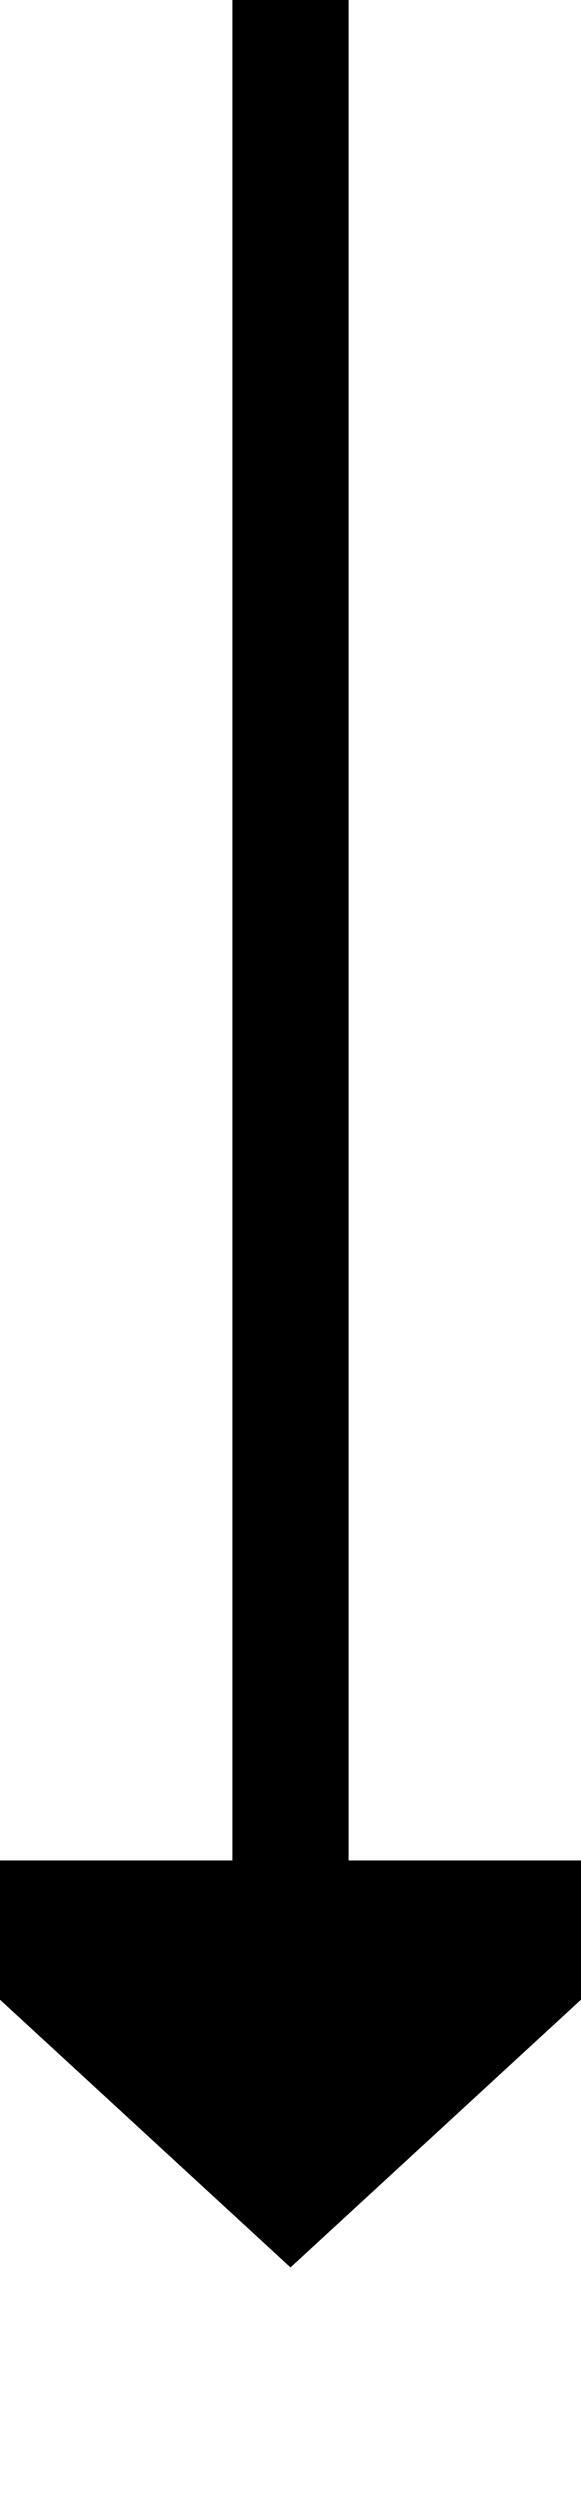
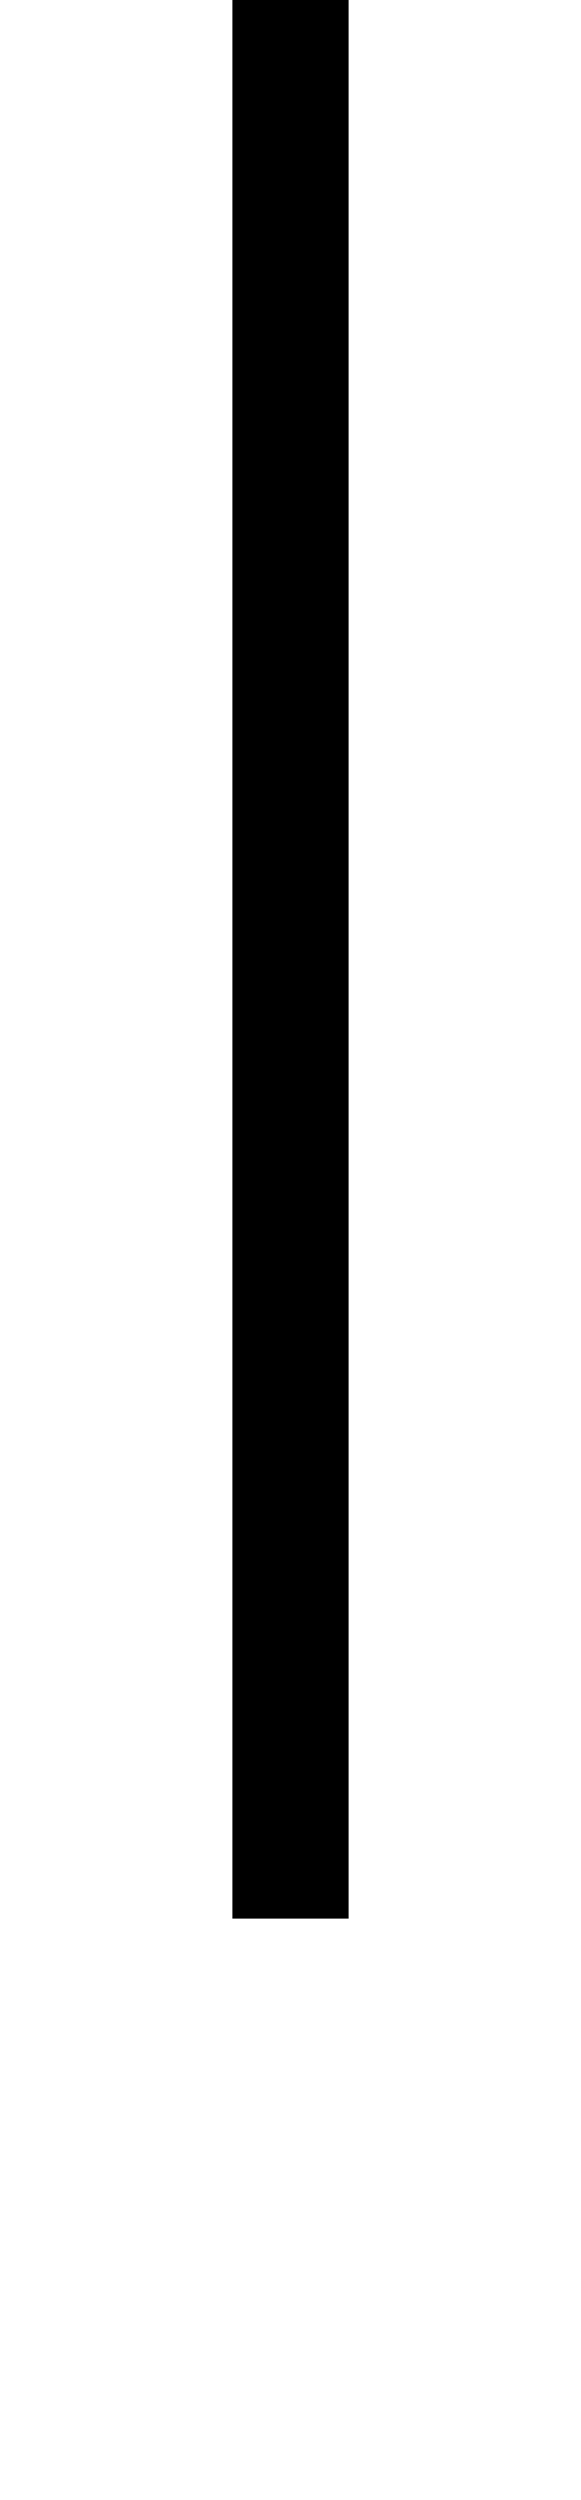
<svg xmlns="http://www.w3.org/2000/svg" version="1.1" width="10px" height="43px" preserveAspectRatio="xMidYMin meet" viewBox="821 311  8 43">
  <path d="M 825 311  L 825 344  " stroke-width="2" stroke="#000000" fill="none" />
-   <path d="M 817.4 343  L 825 350  L 832.6 343  L 817.4 343  Z " fill-rule="nonzero" fill="#000000" stroke="none" />
</svg>